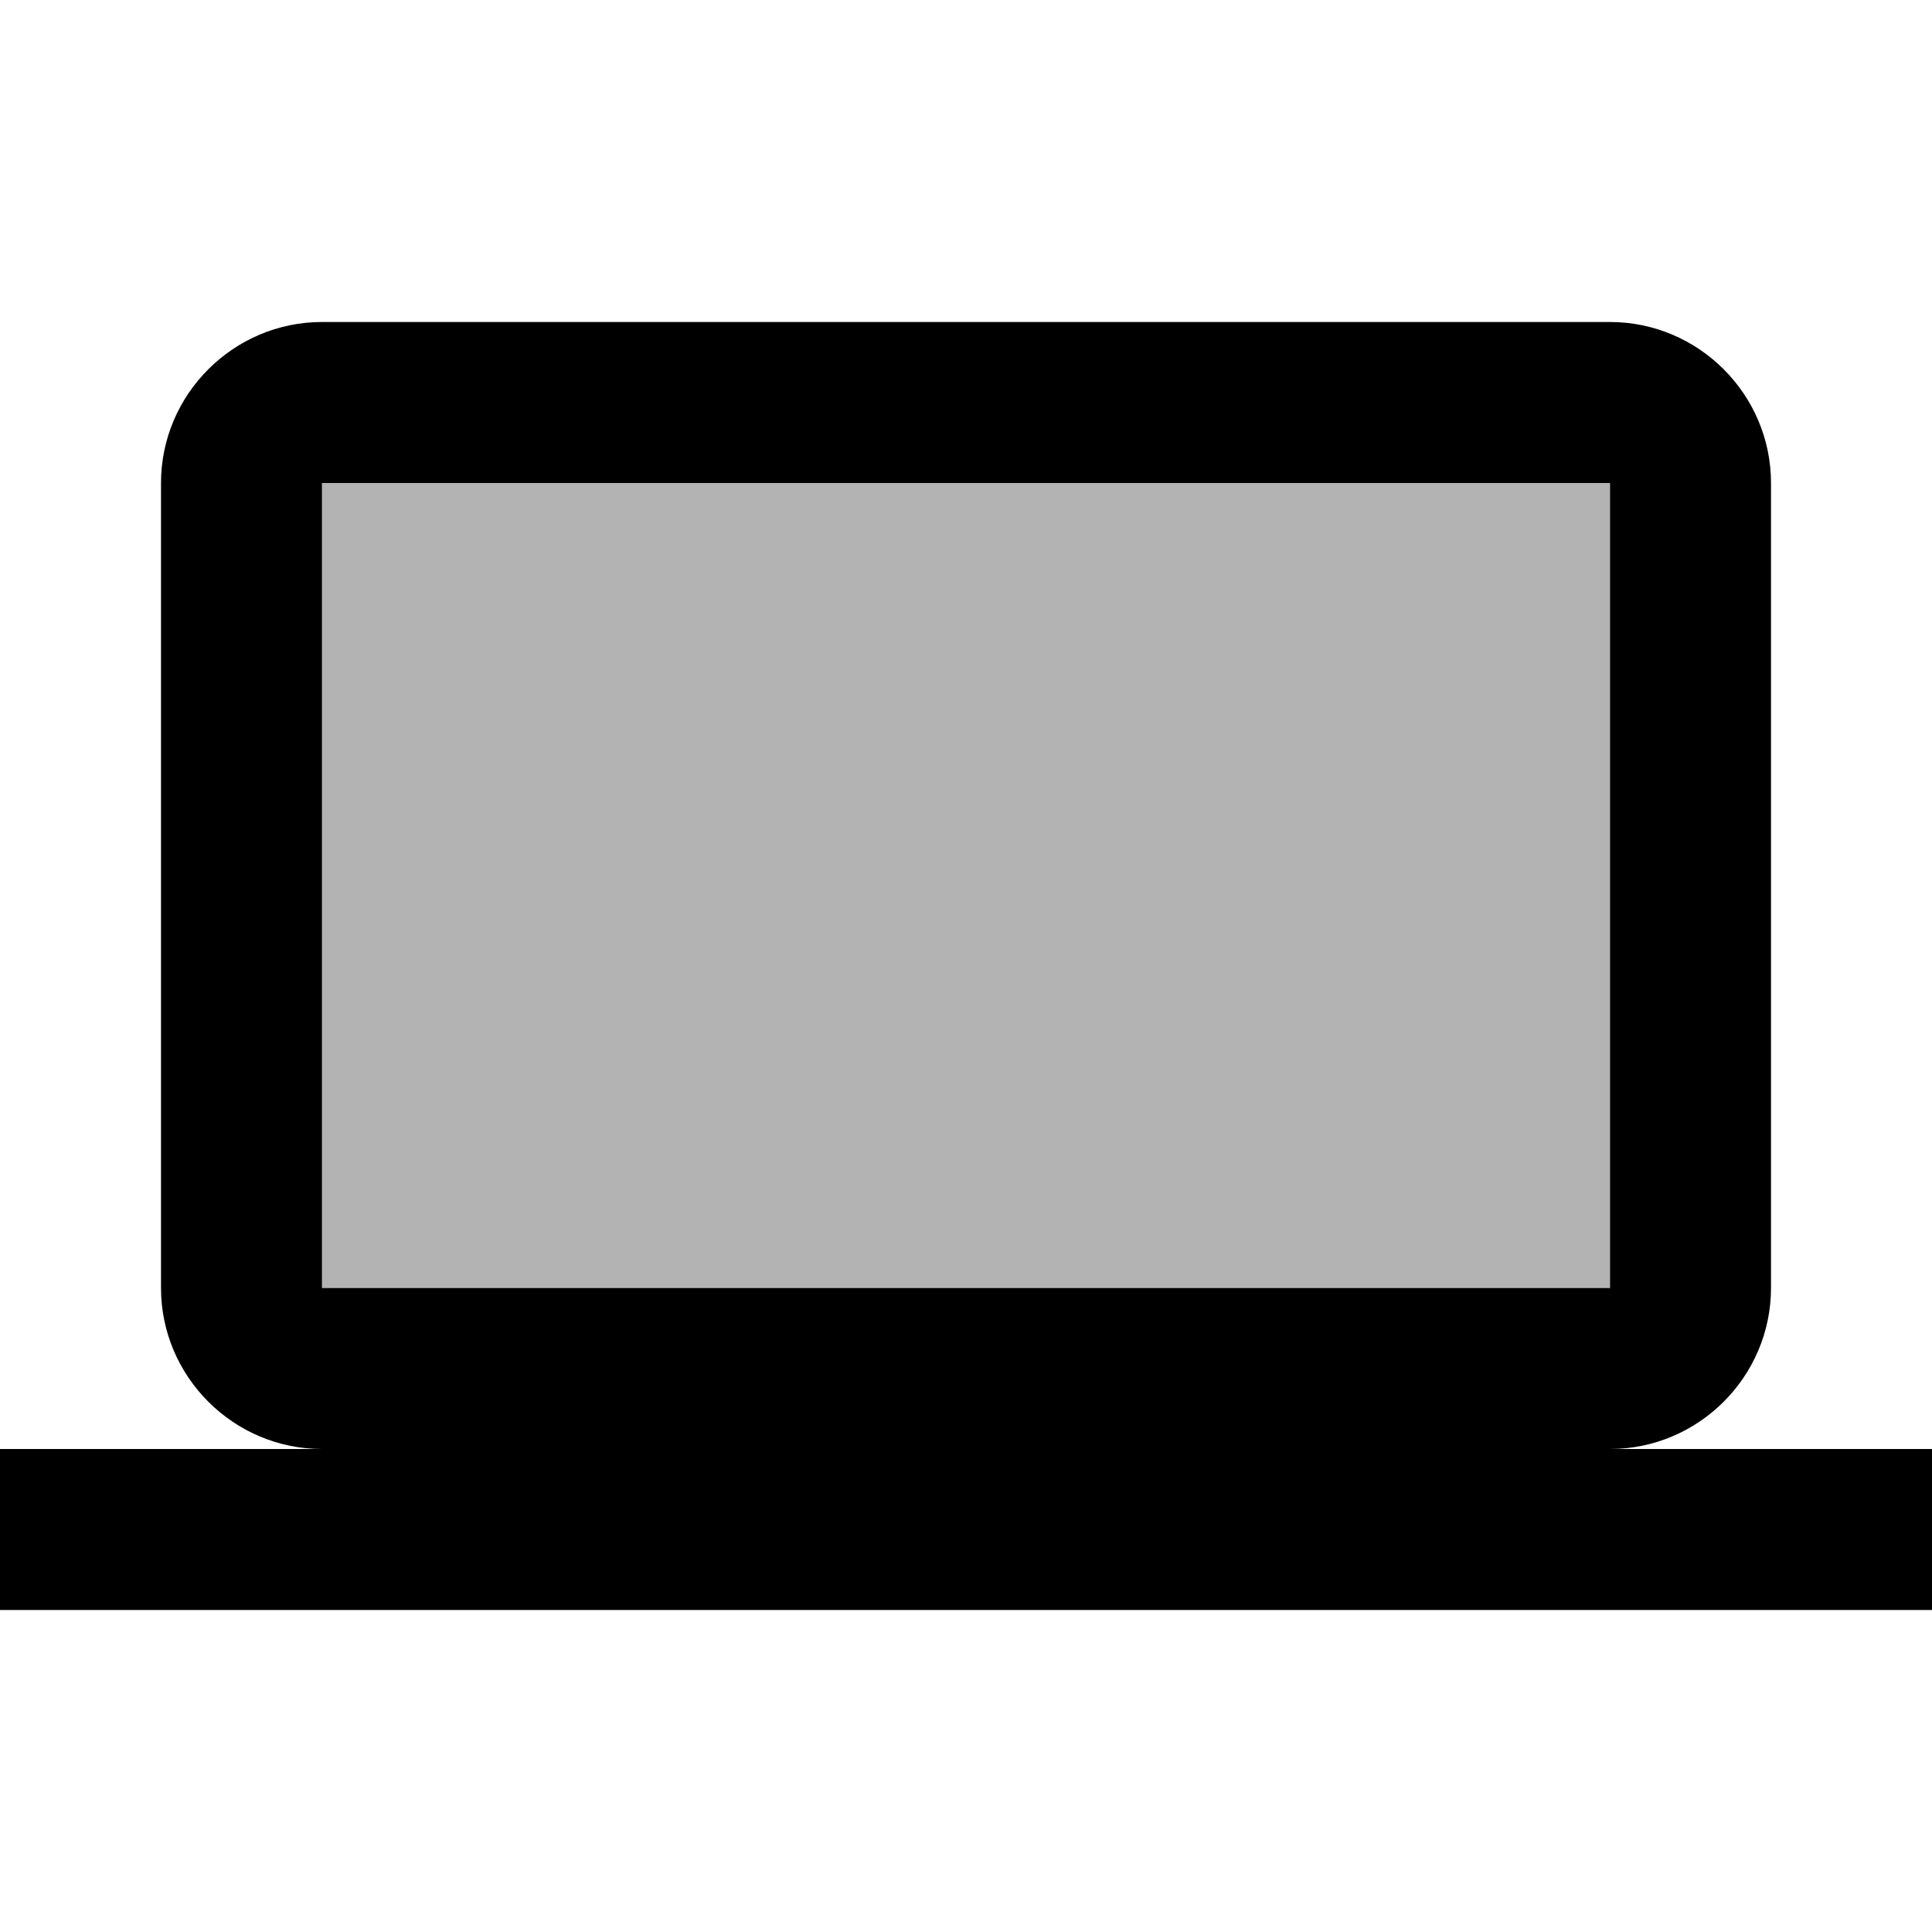
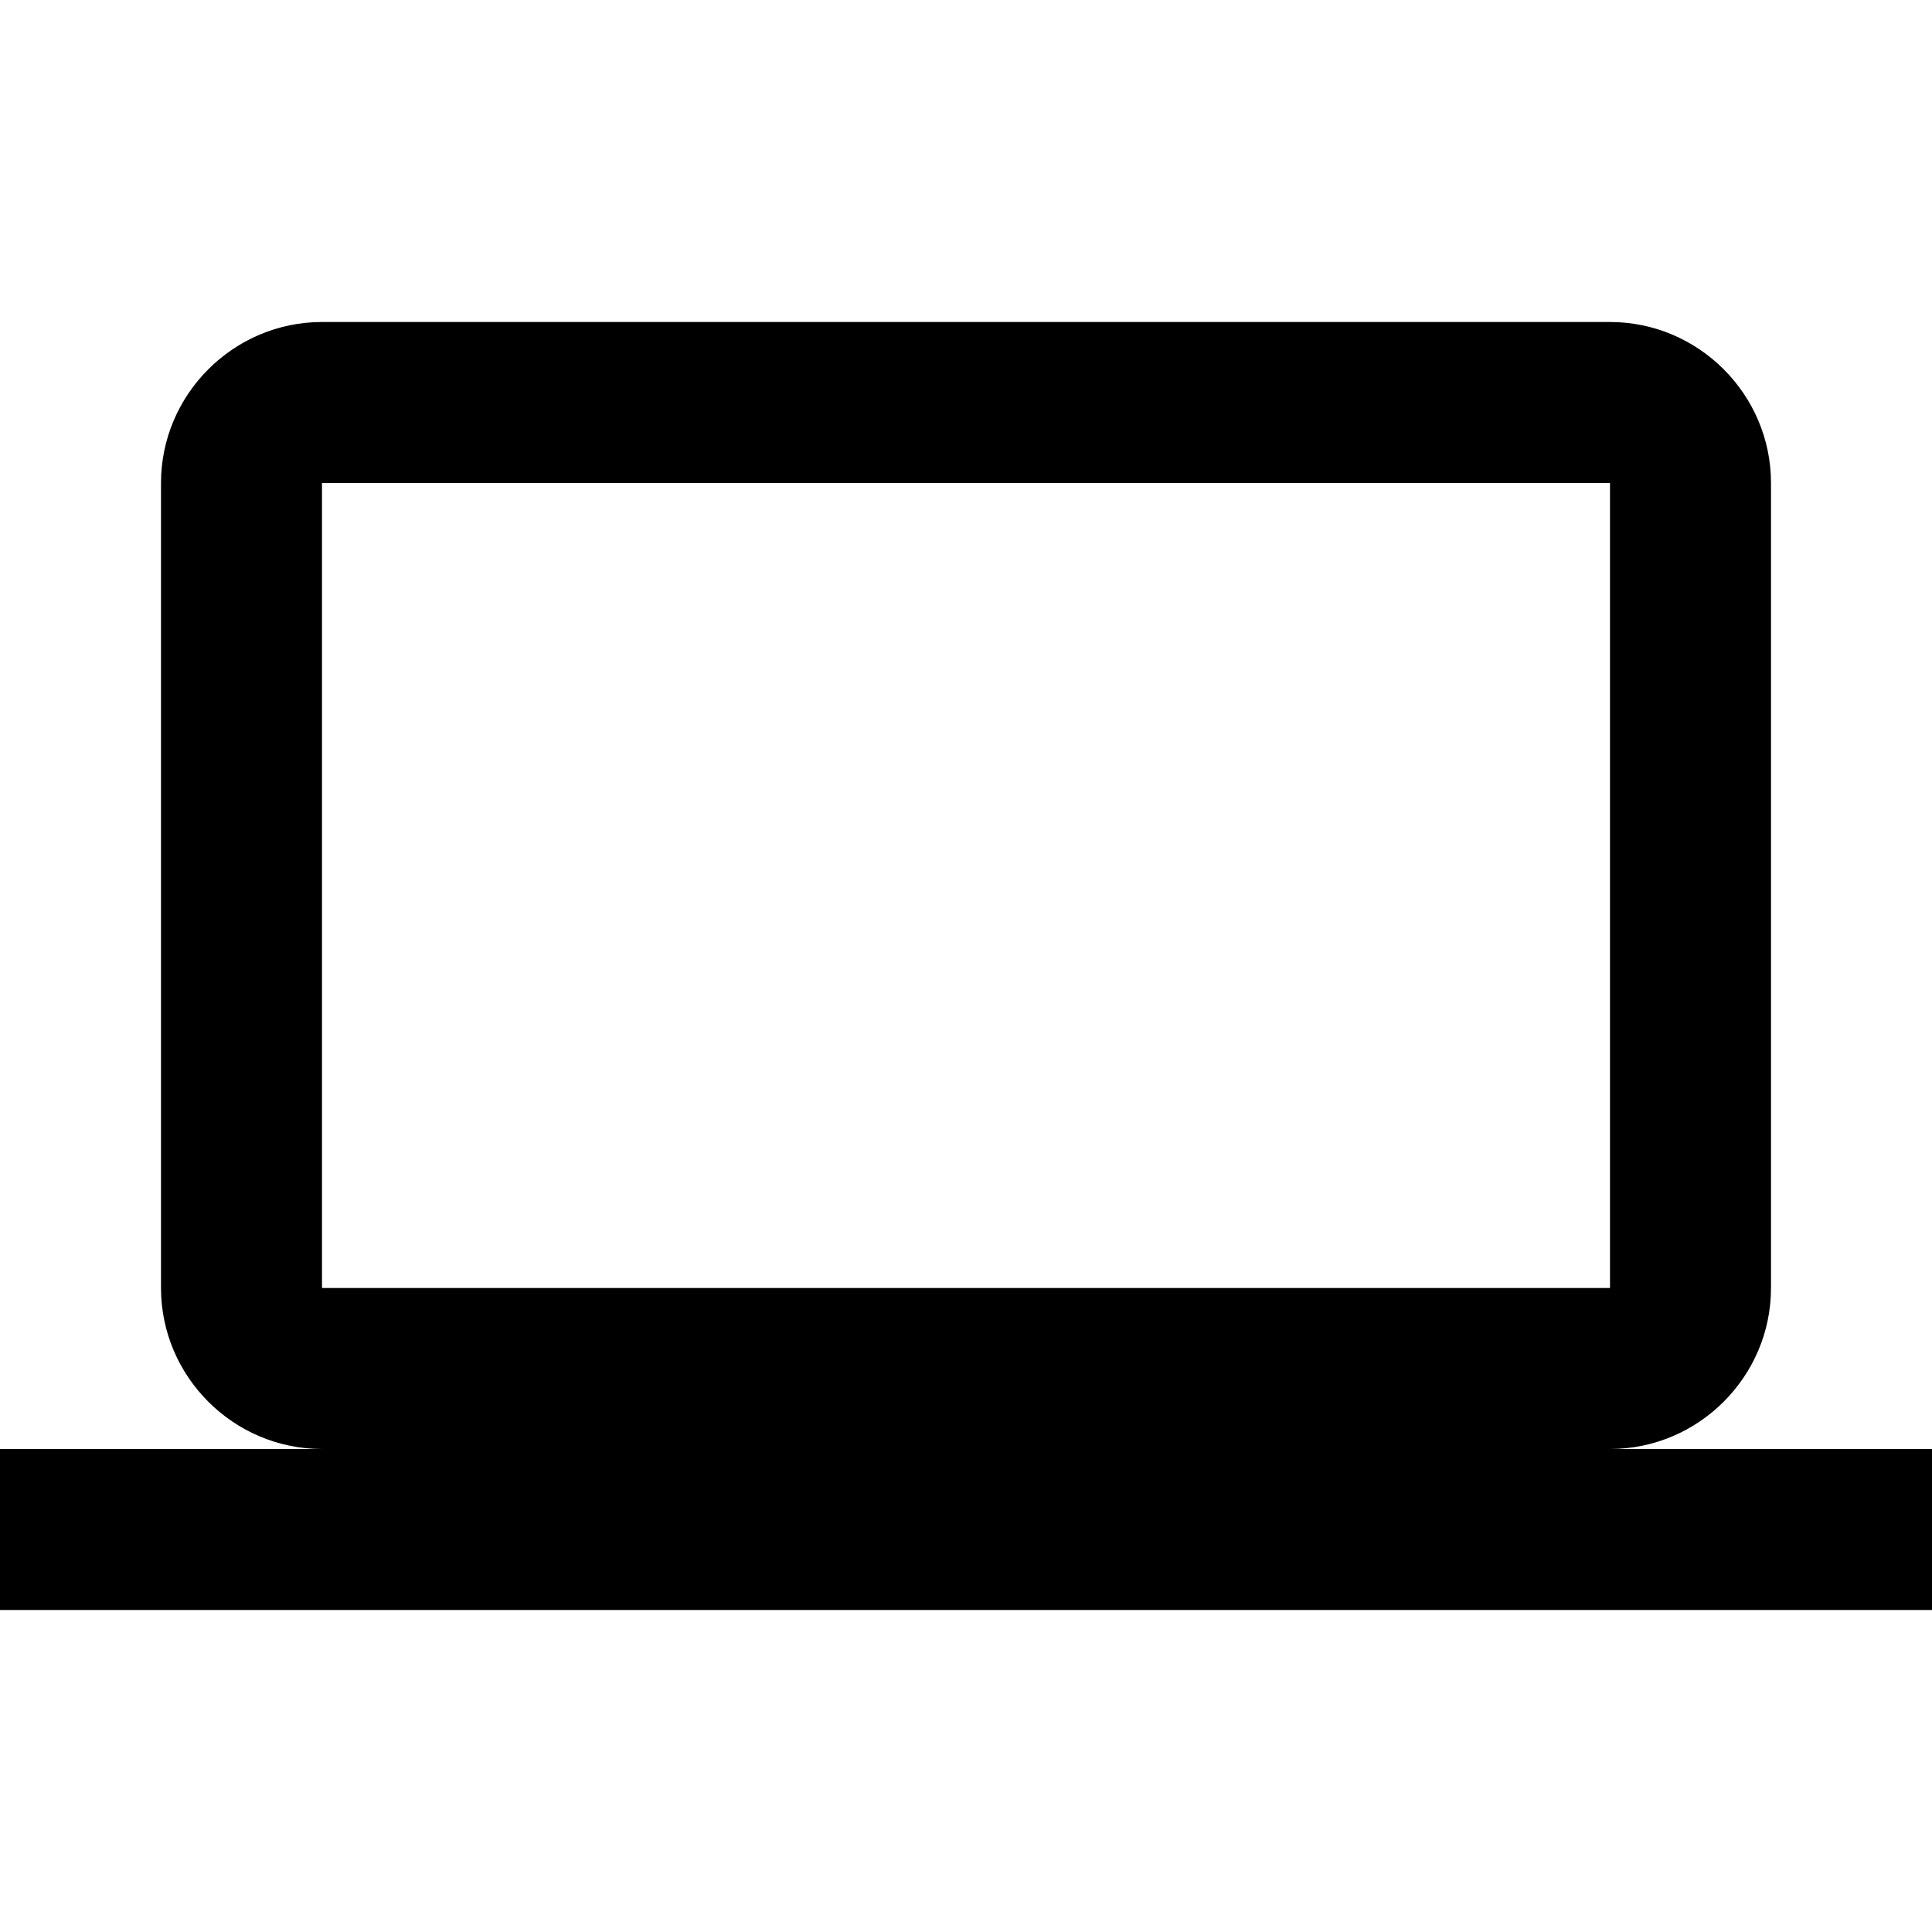
<svg xmlns="http://www.w3.org/2000/svg" width="24" height="24" viewBox="0 0 24 24">
-   <path opacity=".3" d="M4 6h16v10H4V6z" />
  <path d="M20 18c1.1 0 2-.9 2-2V6c0-1.1-.9-2-2-2H4c-1.1 0-2 .9-2 2v10c0 1.1.9 2 2 2H0v2h24v-2h-4zM4 6h16v10H4V6z" />
</svg>